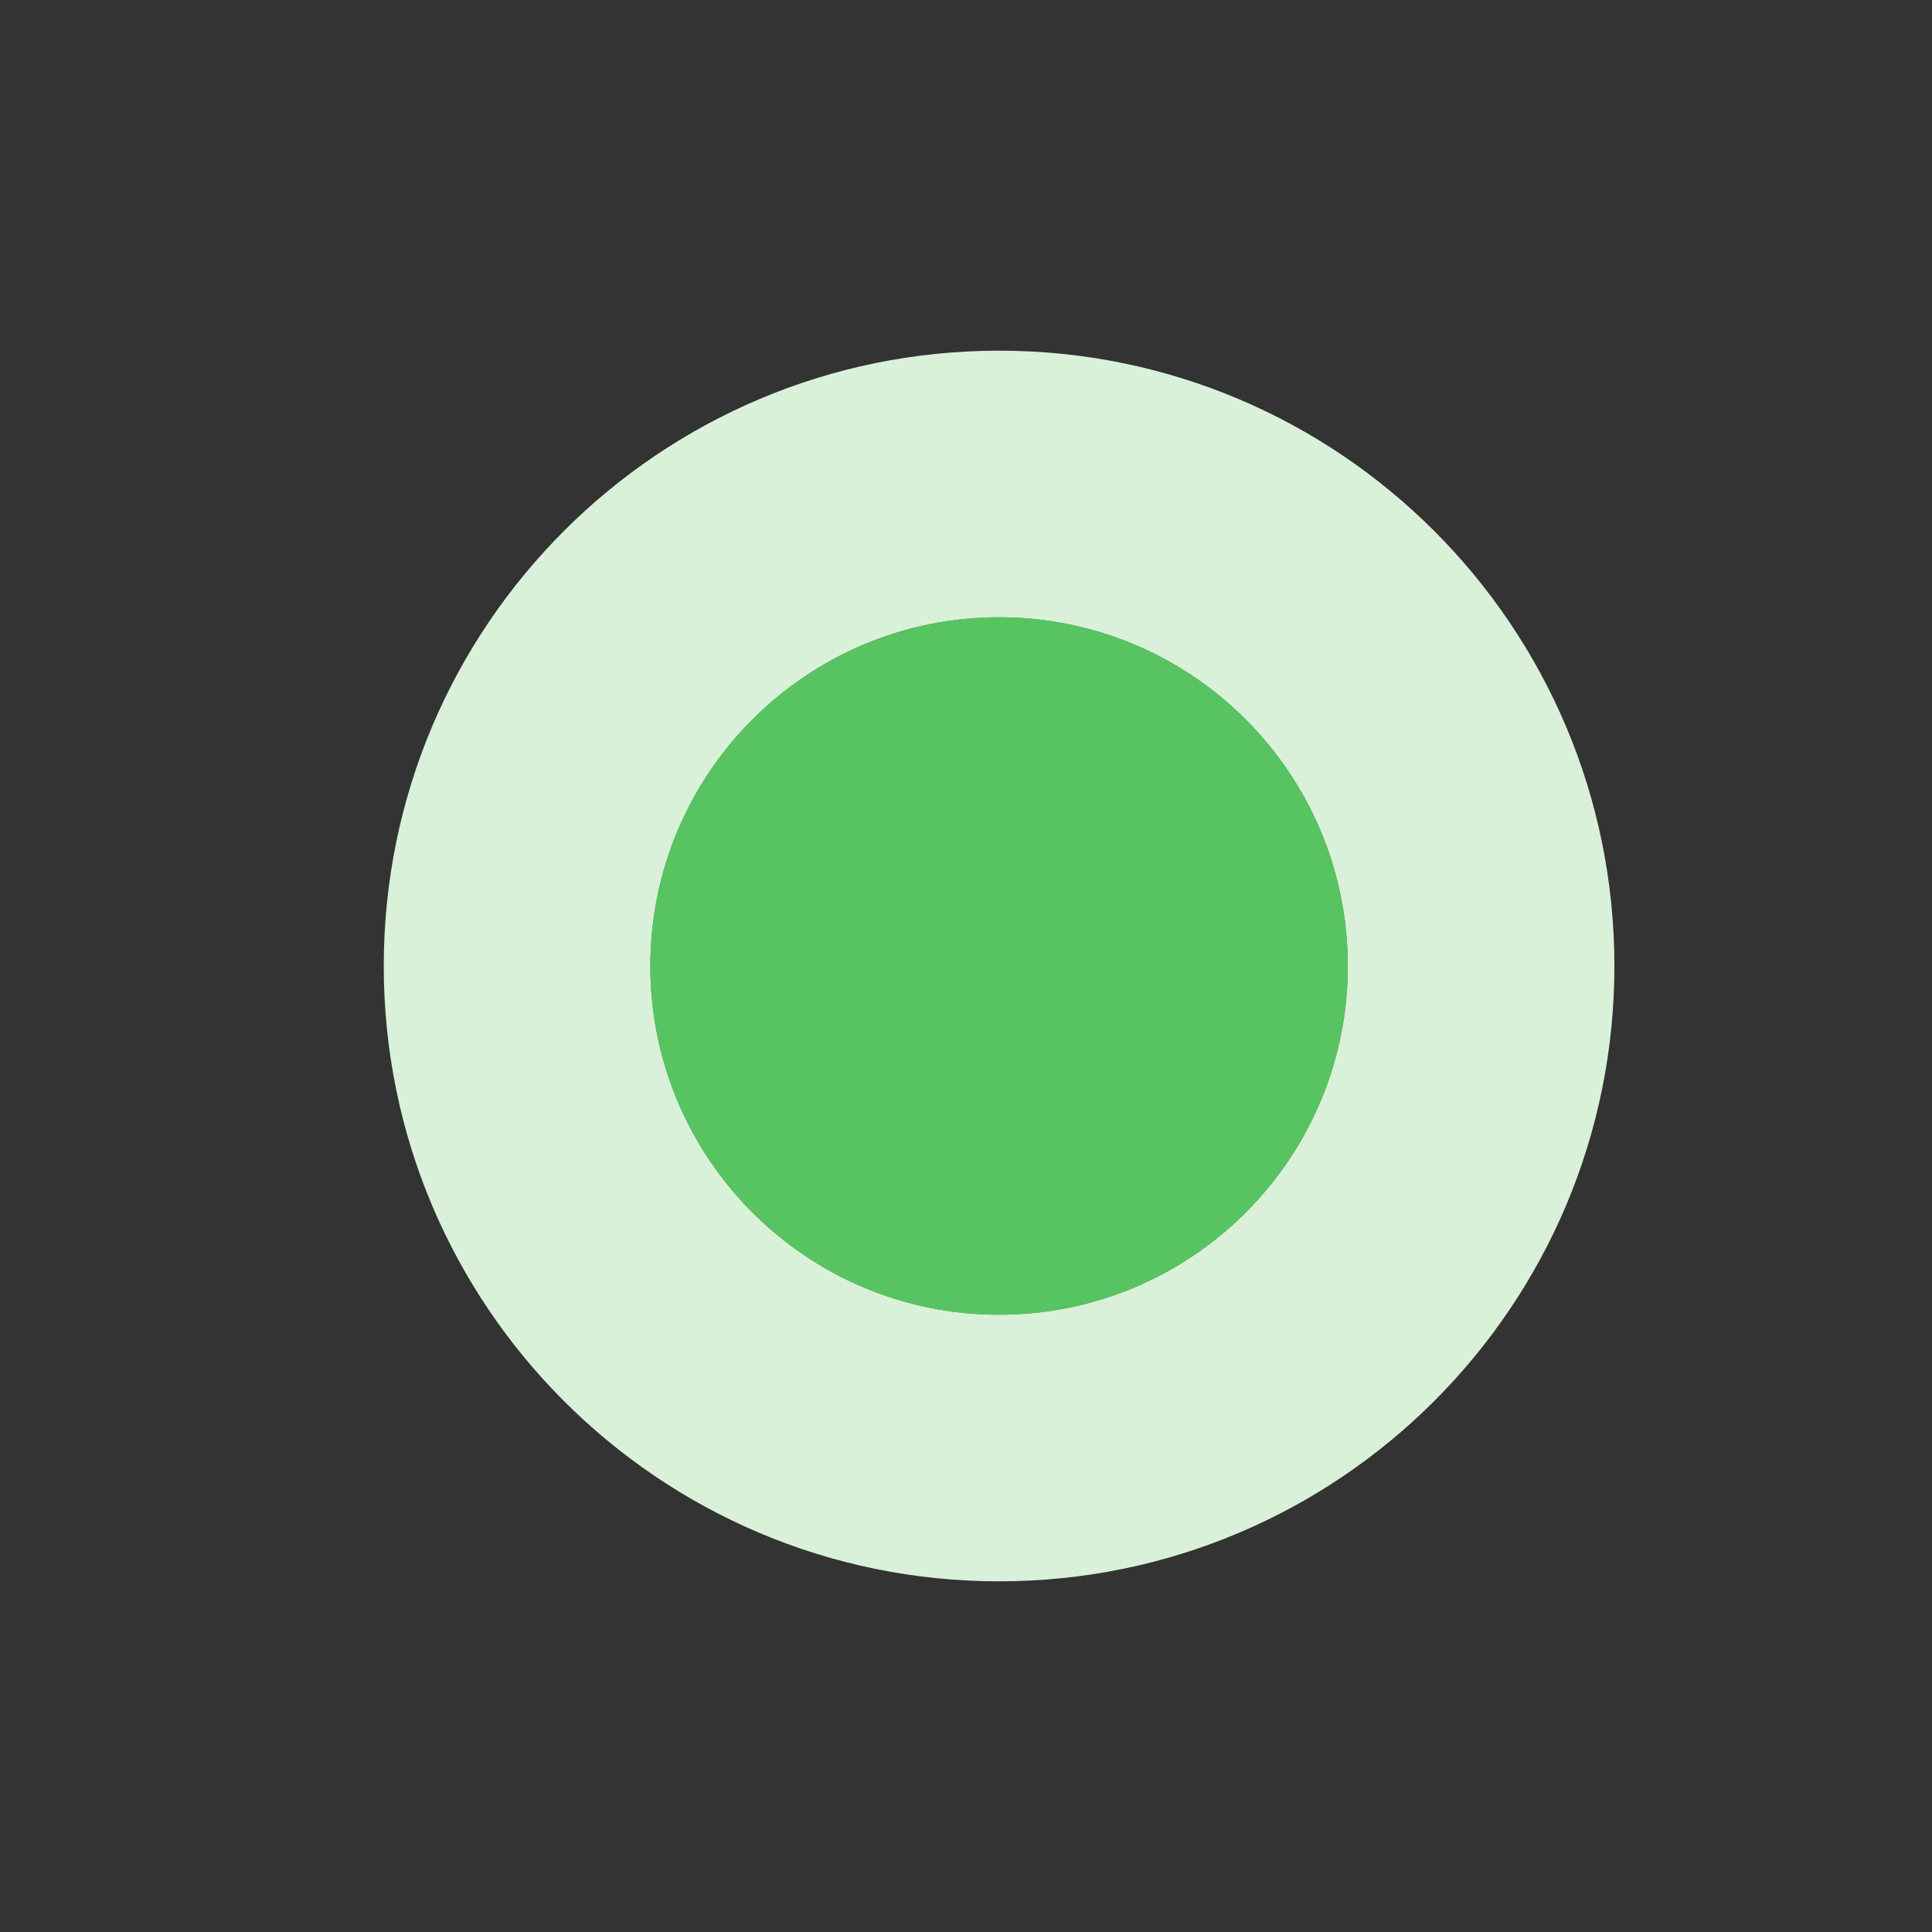
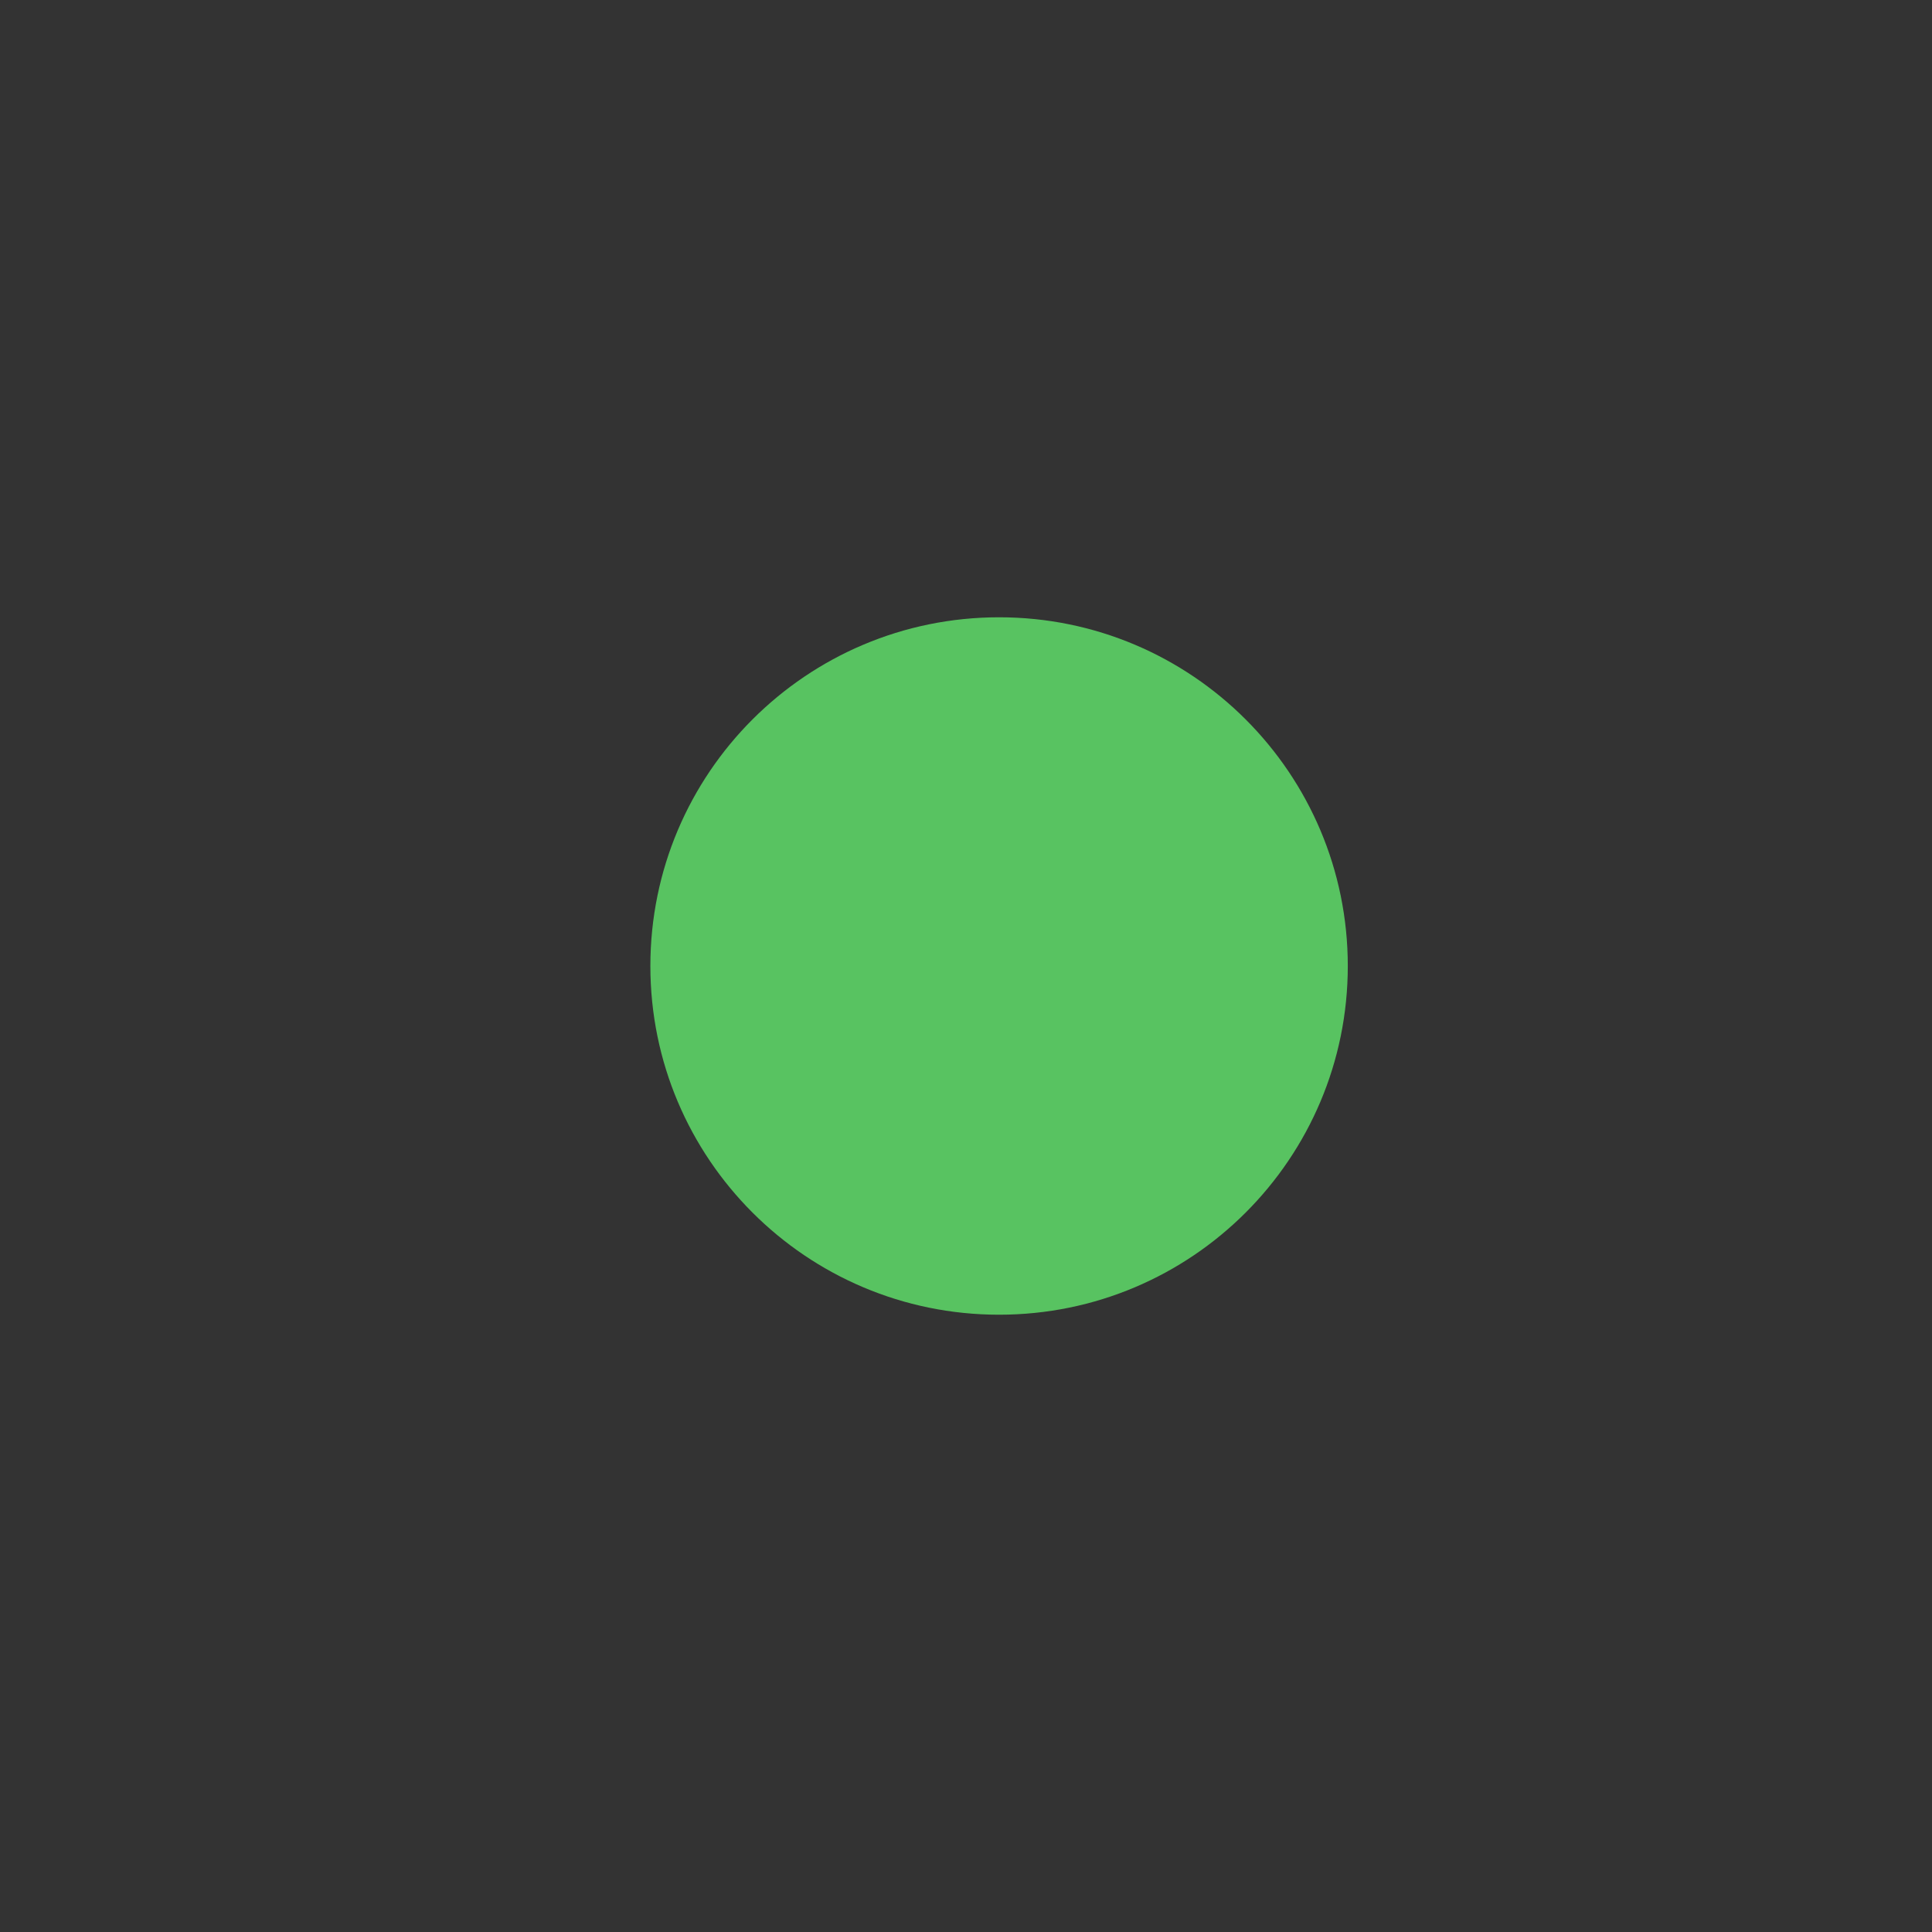
<svg xmlns="http://www.w3.org/2000/svg" width="73" height="73" viewBox="0 0 73 73">
  <rect x="0" y="0" width="73" height="73" fill="#333333" stroke="none" />
-   <path fill-rule="nonzero" fill="rgb(34.57%, 76.221%, 37.897%)" fill-opacity="1" d="M 37.75 49.676 C 45.027 49.676 50.926 43.777 50.926 36.5 C 50.926 29.223 45.027 23.324 37.75 23.324 C 30.473 23.324 24.574 29.223 24.574 36.5 C 24.574 43.777 30.473 49.676 37.75 49.676 " />
-   <path fill-rule="nonzero" fill="rgb(85.156%, 94.501%, 84.662%)" fill-opacity="1" d="M 37.75 59.75 C 24.91 59.75 14.5 49.34 14.5 36.5 C 14.5 23.66 24.91 13.25 37.75 13.25 C 50.59 13.25 61 23.66 61 36.5 C 61 49.34 50.59 59.75 37.75 59.75 M 37.75 23.324 C 30.473 23.324 24.574 29.223 24.574 36.5 C 24.574 43.777 30.473 49.676 37.75 49.676 C 45.027 49.676 50.926 43.777 50.926 36.5 C 50.926 29.223 45.027 23.324 37.75 23.324 " />
  <path fill-rule="nonzero" fill="rgb(34.57%, 76.221%, 37.897%)" fill-opacity="1" d="M 37.75 49.676 C 30.473 49.676 24.574 43.777 24.574 36.5 C 24.574 29.223 30.473 23.324 37.75 23.324 C 45.027 23.324 50.926 29.223 50.926 36.5 C 50.926 43.777 45.027 49.676 37.75 49.676 " />
</svg>